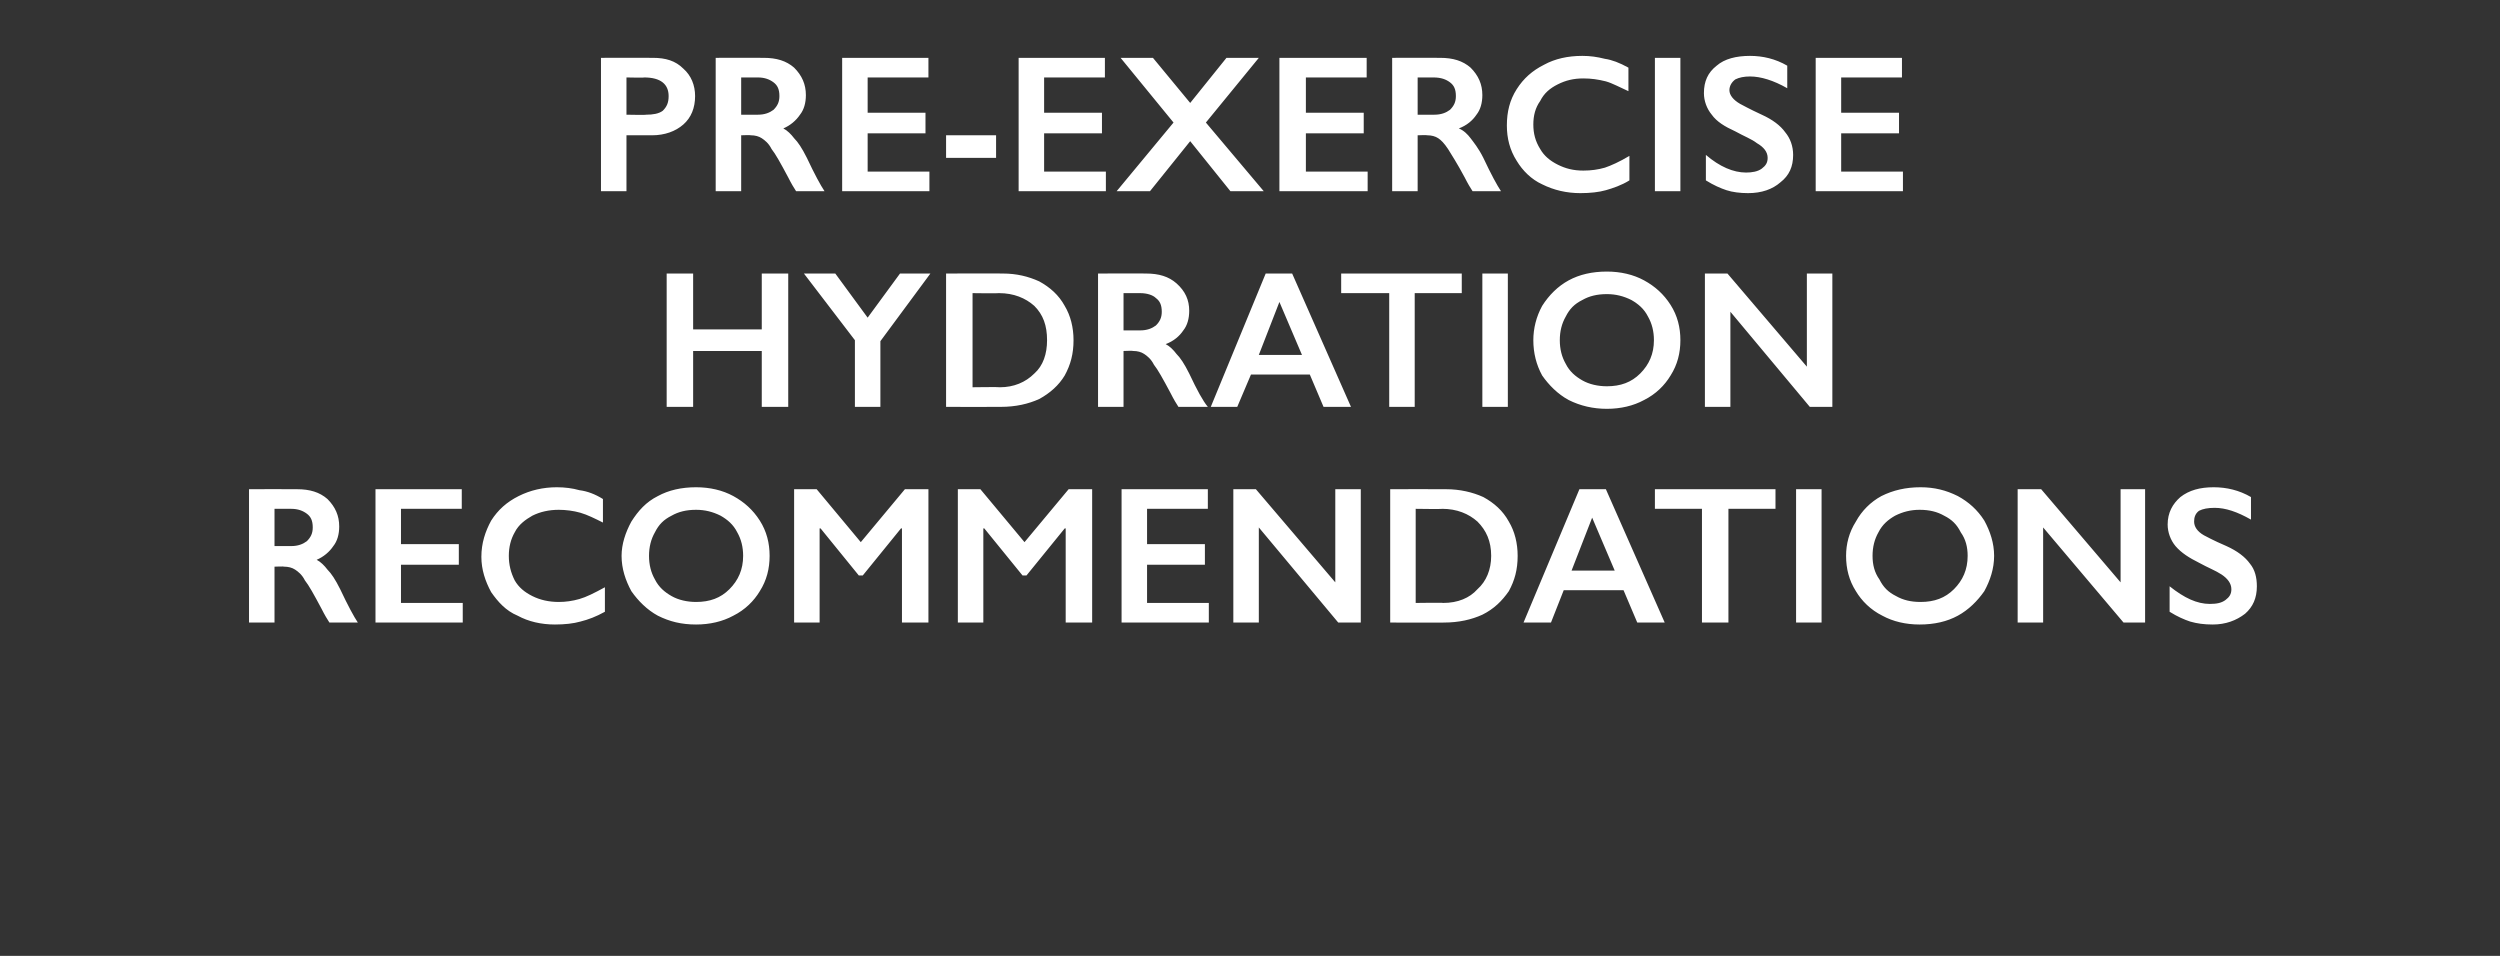
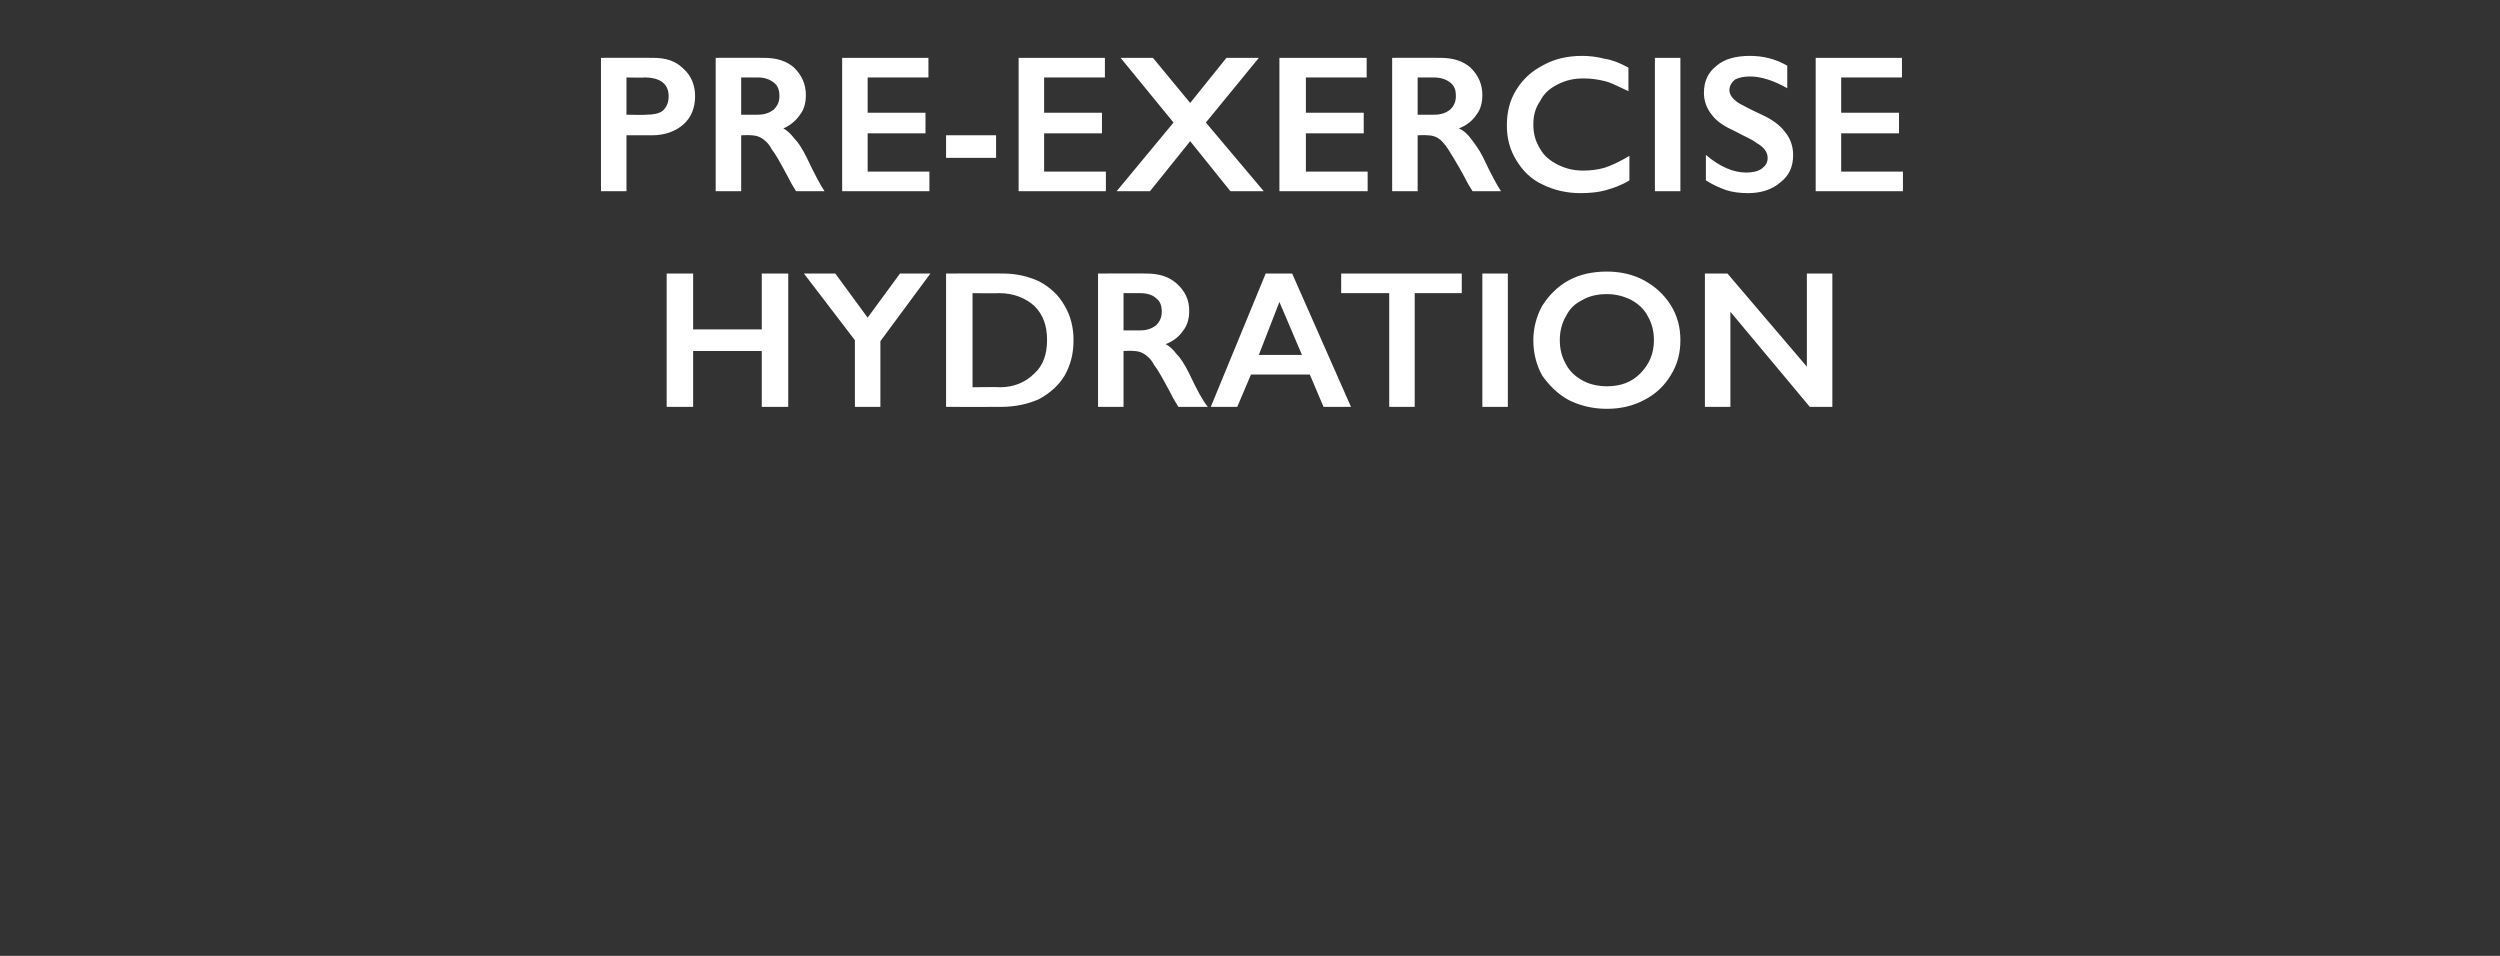
<svg xmlns="http://www.w3.org/2000/svg" version="1.1" width="255px" height="97.5px" viewBox="0 -5 255 97.5" style="top:-5px">
  <rect x="0" y="-5" width="255" height="97.5" fill="#333333" stroke="none" />
  <desc>Pre exercise hydration recommendations</desc>
  <defs />
  <g id="Polygon177059">
-     <path d="M 30.3 44.9 C 31.6 44.9 32.6 45.2 33.4 45.9 C 34.2 46.7 34.6 47.6 34.6 48.7 C 34.6 49.5 34.4 50.2 34 50.7 C 33.6 51.3 33 51.8 32.3 52.1 C 32.7 52.3 33.1 52.7 33.4 53.1 C 33.8 53.5 34.2 54.1 34.7 55.1 C 35.5 56.8 36.1 57.9 36.5 58.5 C 36.5 58.5 33.6 58.5 33.6 58.5 C 33.4 58.2 33.1 57.7 32.8 57.1 C 32 55.6 31.5 54.7 31.1 54.2 C 30.8 53.6 30.4 53.3 30.1 53.1 C 29.8 52.9 29.4 52.8 29 52.8 C 28.98 52.76 28 52.8 28 52.8 L 28 58.5 L 25.4 58.5 L 25.4 44.9 C 25.4 44.9 30.3 44.88 30.3 44.9 Z M 29.7 50.7 C 30.4 50.7 30.9 50.5 31.3 50.2 C 31.7 49.8 31.9 49.4 31.9 48.8 C 31.9 48.1 31.7 47.7 31.3 47.4 C 30.9 47.1 30.4 46.9 29.7 46.9 C 29.66 46.9 28 46.9 28 46.9 L 28 50.7 C 28 50.7 29.7 50.7 29.7 50.7 Z M 47.1 44.9 L 47.1 46.9 L 40.9 46.9 L 40.9 50.5 L 46.8 50.5 L 46.8 52.6 L 40.9 52.6 L 40.9 56.5 L 47.2 56.5 L 47.2 58.5 L 38.3 58.5 L 38.3 44.9 L 47.1 44.9 Z M 56.8 44.7 C 57.6 44.7 58.4 44.8 59.1 45 C 59.9 45.1 60.7 45.4 61.5 45.9 C 61.5 45.9 61.5 48.3 61.5 48.3 C 60.7 47.9 59.9 47.5 59.2 47.3 C 58.5 47.1 57.7 47 57 47 C 56 47 55.1 47.2 54.3 47.6 C 53.6 48 52.9 48.5 52.5 49.3 C 52.1 50 51.9 50.8 51.9 51.7 C 51.9 52.6 52.1 53.4 52.5 54.2 C 52.9 54.9 53.5 55.4 54.3 55.8 C 55.1 56.2 56 56.4 57 56.4 C 57.7 56.4 58.4 56.3 59.1 56.1 C 59.8 55.9 60.6 55.5 61.7 54.9 C 61.7 54.9 61.7 57.4 61.7 57.4 C 60.8 57.9 60 58.2 59.2 58.4 C 58.5 58.6 57.6 58.7 56.6 58.7 C 55.2 58.7 53.9 58.4 52.8 57.8 C 51.6 57.3 50.8 56.4 50.1 55.4 C 49.5 54.3 49.1 53.1 49.1 51.8 C 49.1 50.4 49.5 49.2 50.1 48.1 C 50.8 47 51.7 46.2 52.9 45.6 C 54.1 45 55.4 44.7 56.8 44.7 Z M 71 44.7 C 72.4 44.7 73.7 45 74.8 45.6 C 75.9 46.2 76.8 47 77.5 48.1 C 78.2 49.2 78.5 50.4 78.5 51.7 C 78.5 53 78.2 54.2 77.5 55.3 C 76.9 56.3 76 57.2 74.8 57.8 C 73.7 58.4 72.4 58.7 71 58.7 C 69.5 58.7 68.3 58.4 67.1 57.8 C 66 57.2 65.1 56.3 64.4 55.3 C 63.8 54.2 63.4 53 63.4 51.7 C 63.4 50.5 63.8 49.3 64.4 48.2 C 65.1 47.1 65.9 46.2 67.1 45.6 C 68.2 45 69.5 44.7 71 44.7 Z M 66.2 51.7 C 66.2 52.6 66.4 53.4 66.8 54.1 C 67.2 54.9 67.8 55.4 68.5 55.8 C 69.2 56.2 70.1 56.4 71 56.4 C 72.4 56.4 73.5 56 74.4 55.1 C 75.3 54.2 75.8 53.1 75.8 51.7 C 75.8 50.8 75.6 50 75.2 49.3 C 74.8 48.5 74.2 48 73.5 47.6 C 72.7 47.2 71.9 47 71 47 C 70 47 69.2 47.2 68.5 47.6 C 67.7 48 67.2 48.5 66.8 49.3 C 66.4 50 66.2 50.8 66.2 51.7 Z M 83.3 44.9 L 87.8 50.3 L 92.3 44.9 L 94.7 44.9 L 94.7 58.5 L 92 58.5 L 92 48.9 L 91.9 48.9 L 88 53.7 L 87.6 53.7 L 83.7 48.9 L 83.6 48.9 L 83.6 58.5 L 81 58.5 L 81 44.9 L 83.3 44.9 Z M 100 44.9 L 104.5 50.3 L 109 44.9 L 111.4 44.9 L 111.4 58.5 L 108.7 58.5 L 108.7 48.9 L 108.6 48.9 L 104.7 53.7 L 104.3 53.7 L 100.4 48.9 L 100.3 48.9 L 100.3 58.5 L 97.7 58.5 L 97.7 44.9 L 100 44.9 Z M 123.2 44.9 L 123.2 46.9 L 117 46.9 L 117 50.5 L 122.9 50.5 L 122.9 52.6 L 117 52.6 L 117 56.5 L 123.3 56.5 L 123.3 58.5 L 114.4 58.5 L 114.4 44.9 L 123.2 44.9 Z M 128.1 44.9 L 136.2 54.4 L 136.2 44.9 L 138.8 44.9 L 138.8 58.5 L 136.5 58.5 L 128.4 48.8 L 128.4 58.5 L 125.8 58.5 L 125.8 44.9 L 128.1 44.9 Z M 147.5 44.9 C 148.9 44.9 150.2 45.2 151.3 45.7 C 152.4 46.3 153.3 47.1 153.9 48.2 C 154.5 49.2 154.8 50.4 154.8 51.7 C 154.8 53.1 154.5 54.2 153.9 55.3 C 153.2 56.3 152.4 57.1 151.2 57.7 C 150.1 58.2 148.8 58.5 147.3 58.5 C 147.34 58.52 141.8 58.5 141.8 58.5 L 141.8 44.9 C 141.8 44.9 147.5 44.88 147.5 44.9 Z M 147.2 56.5 C 148.7 56.5 149.9 56 150.7 55.1 C 151.6 54.3 152.1 53.1 152.1 51.7 C 152.1 50.2 151.6 49.1 150.7 48.2 C 149.8 47.4 148.6 46.9 147.1 46.9 C 147.13 46.94 144.4 46.9 144.4 46.9 L 144.4 56.5 C 144.4 56.5 147.22 56.46 147.2 56.5 Z M 163.8 44.9 L 169.8 58.5 L 167 58.5 L 165.6 55.2 L 159.5 55.2 L 158.2 58.5 L 155.4 58.5 L 161.1 44.9 L 163.8 44.9 Z M 160.3 53.2 L 164.7 53.2 L 162.4 47.8 L 160.3 53.2 Z M 181.1 44.9 L 181.1 46.9 L 176.3 46.9 L 176.3 58.5 L 173.6 58.5 L 173.6 46.9 L 168.8 46.9 L 168.8 44.9 L 181.1 44.9 Z M 185.8 44.9 L 185.8 58.5 L 183.2 58.5 L 183.2 44.9 L 185.8 44.9 Z M 195.9 44.7 C 197.3 44.7 198.5 45 199.7 45.6 C 200.8 46.2 201.7 47 202.4 48.1 C 203 49.2 203.4 50.4 203.4 51.7 C 203.4 53 203 54.2 202.4 55.3 C 201.7 56.3 200.8 57.2 199.7 57.8 C 198.6 58.4 197.3 58.7 195.8 58.7 C 194.4 58.7 193.1 58.4 192 57.8 C 190.8 57.2 189.9 56.3 189.3 55.3 C 188.6 54.2 188.3 53 188.3 51.7 C 188.3 50.5 188.6 49.3 189.3 48.2 C 189.9 47.1 190.8 46.2 191.9 45.6 C 193.1 45 194.4 44.7 195.9 44.7 Z M 191 51.7 C 191 52.6 191.2 53.4 191.7 54.1 C 192.1 54.9 192.6 55.4 193.4 55.8 C 194.1 56.2 194.9 56.4 195.9 56.4 C 197.3 56.4 198.4 56 199.3 55.1 C 200.2 54.2 200.7 53.1 200.7 51.7 C 200.7 50.8 200.5 50 200 49.3 C 199.6 48.5 199.1 48 198.3 47.6 C 197.6 47.2 196.8 47 195.8 47 C 194.9 47 194.1 47.2 193.3 47.6 C 192.6 48 192 48.5 191.6 49.3 C 191.2 50 191 50.8 191 51.7 Z M 208.2 44.9 L 216.3 54.4 L 216.3 44.9 L 218.8 44.9 L 218.8 58.5 L 216.6 58.5 L 208.4 48.8 L 208.4 58.5 L 205.8 58.5 L 205.8 44.9 L 208.2 44.9 Z M 225.8 44.7 C 227.1 44.7 228.4 45 229.6 45.7 C 229.6 45.7 229.6 48 229.6 48 C 228.2 47.2 227 46.8 225.9 46.8 C 225.2 46.8 224.7 46.9 224.3 47.1 C 223.9 47.4 223.8 47.8 223.8 48.2 C 223.8 48.7 224.1 49.2 224.8 49.6 C 225 49.7 225.7 50.1 227.1 50.7 C 228.2 51.2 229 51.8 229.5 52.5 C 230 53.1 230.2 53.9 230.2 54.8 C 230.2 56 229.8 56.9 229 57.6 C 228.1 58.3 227 58.7 225.7 58.7 C 224.8 58.7 224.1 58.6 223.4 58.4 C 222.8 58.2 222.1 57.9 221.3 57.4 C 221.3 57.4 221.3 54.8 221.3 54.8 C 222.8 56 224.1 56.6 225.4 56.6 C 226.1 56.6 226.6 56.5 227 56.2 C 227.4 55.9 227.6 55.6 227.6 55.1 C 227.6 54.5 227.2 54 226.6 53.6 C 226 53.2 225.2 52.9 224.3 52.4 C 223.3 51.9 222.5 51.4 221.9 50.7 C 221.4 50.1 221.1 49.3 221.1 48.5 C 221.1 47.3 221.6 46.4 222.4 45.7 C 223.3 45 224.4 44.7 225.8 44.7 Z " stroke="none" fill="#fff" />
-   </g>
+     </g>
  <g id="Polygon177058">
    <path d="M 70.7 22.9 L 70.7 28.6 L 77.7 28.6 L 77.7 22.9 L 80.4 22.9 L 80.4 36.5 L 77.7 36.5 L 77.7 30.8 L 70.7 30.8 L 70.7 36.5 L 68 36.5 L 68 22.9 L 70.7 22.9 Z M 85.2 22.9 L 88.5 27.4 L 91.8 22.9 L 94.9 22.9 L 89.8 29.8 L 89.8 36.5 L 87.2 36.5 L 87.2 29.7 L 82 22.9 L 85.2 22.9 Z M 102.3 22.9 C 103.7 22.9 104.9 23.2 106 23.7 C 107.1 24.3 108 25.1 108.6 26.2 C 109.2 27.2 109.5 28.4 109.5 29.7 C 109.5 31.1 109.2 32.2 108.6 33.3 C 108 34.3 107.1 35.1 106 35.7 C 104.9 36.2 103.6 36.5 102.1 36.5 C 102.1 36.52 96.5 36.5 96.5 36.5 L 96.5 22.9 C 96.5 22.9 102.25 22.88 102.3 22.9 Z M 102 34.5 C 103.4 34.5 104.6 34 105.5 33.1 C 106.4 32.3 106.8 31.1 106.8 29.7 C 106.8 28.2 106.4 27.1 105.5 26.2 C 104.6 25.4 103.4 24.9 101.9 24.9 C 101.89 24.94 99.2 24.9 99.2 24.9 L 99.2 34.5 C 99.2 34.5 101.98 34.46 102 34.5 Z M 116.9 22.9 C 118.2 22.9 119.2 23.2 120 23.9 C 120.9 24.7 121.3 25.6 121.3 26.7 C 121.3 27.5 121.1 28.2 120.7 28.7 C 120.3 29.3 119.7 29.8 118.9 30.1 C 119.3 30.3 119.7 30.7 120 31.1 C 120.4 31.5 120.8 32.1 121.3 33.1 C 122.1 34.8 122.7 35.9 123.2 36.5 C 123.2 36.5 120.2 36.5 120.2 36.5 C 120 36.2 119.7 35.7 119.4 35.1 C 118.6 33.6 118.1 32.7 117.7 32.2 C 117.4 31.6 117 31.3 116.7 31.1 C 116.4 30.9 116 30.8 115.6 30.8 C 115.59 30.76 114.6 30.8 114.6 30.8 L 114.6 36.5 L 112 36.5 L 112 22.9 C 112 22.9 116.91 22.88 116.9 22.9 Z M 116.3 28.7 C 117 28.7 117.5 28.5 117.9 28.2 C 118.3 27.8 118.5 27.4 118.5 26.8 C 118.5 26.1 118.3 25.7 117.9 25.4 C 117.6 25.1 117 24.9 116.3 24.9 C 116.28 24.9 114.6 24.9 114.6 24.9 L 114.6 28.7 C 114.6 28.7 116.31 28.7 116.3 28.7 Z M 131.8 22.9 L 137.8 36.5 L 135 36.5 L 133.6 33.2 L 127.6 33.2 L 126.2 36.5 L 123.5 36.5 L 129.1 22.9 L 131.8 22.9 Z M 128.4 31.2 L 132.8 31.2 L 130.5 25.8 L 128.4 31.2 Z M 149.1 22.9 L 149.1 24.9 L 144.3 24.9 L 144.3 36.5 L 141.7 36.5 L 141.7 24.9 L 136.8 24.9 L 136.8 22.9 L 149.1 22.9 Z M 153.8 22.9 L 153.8 36.5 L 151.2 36.5 L 151.2 22.9 L 153.8 22.9 Z M 163.9 22.7 C 165.3 22.7 166.6 23 167.7 23.6 C 168.8 24.2 169.7 25 170.4 26.1 C 171.1 27.2 171.4 28.4 171.4 29.7 C 171.4 31 171.1 32.2 170.4 33.3 C 169.8 34.3 168.9 35.2 167.7 35.8 C 166.6 36.4 165.3 36.7 163.9 36.7 C 162.5 36.7 161.2 36.4 160 35.8 C 158.9 35.2 158 34.3 157.3 33.3 C 156.7 32.2 156.4 31 156.4 29.7 C 156.4 28.5 156.7 27.3 157.3 26.2 C 158 25.1 158.9 24.2 160 23.6 C 161.1 23 162.4 22.7 163.9 22.7 Z M 159.1 29.7 C 159.1 30.6 159.3 31.4 159.7 32.1 C 160.1 32.9 160.7 33.4 161.4 33.8 C 162.1 34.2 163 34.4 163.9 34.4 C 165.3 34.4 166.4 34 167.3 33.1 C 168.2 32.2 168.7 31.1 168.7 29.7 C 168.7 28.8 168.5 28 168.1 27.3 C 167.7 26.5 167.1 26 166.4 25.6 C 165.6 25.2 164.8 25 163.9 25 C 162.9 25 162.1 25.2 161.4 25.6 C 160.6 26 160.1 26.5 159.7 27.3 C 159.3 28 159.1 28.8 159.1 29.7 Z M 176.2 22.9 L 184.3 32.4 L 184.3 22.9 L 186.9 22.9 L 186.9 36.5 L 184.6 36.5 L 176.5 26.8 L 176.5 36.5 L 173.9 36.5 L 173.9 22.9 L 176.2 22.9 Z " stroke="none" fill="#fff" />
  </g>
  <g id="Polygon177057">
    <path d="M 66.6 0.9 C 67.9 0.9 68.9 1.2 69.7 2 C 70.5 2.7 70.9 3.7 70.9 4.8 C 70.9 6 70.5 7 69.7 7.7 C 68.9 8.4 67.8 8.8 66.5 8.8 C 66.48 8.8 63.9 8.8 63.9 8.8 L 63.9 14.5 L 61.3 14.5 L 61.3 0.9 C 61.3 0.9 66.58 0.88 66.6 0.9 Z M 65.9 6.7 C 66.6 6.7 67.2 6.6 67.6 6.3 C 68 5.9 68.2 5.5 68.2 4.8 C 68.2 3.6 67.4 2.9 65.7 2.9 C 65.74 2.94 63.9 2.9 63.9 2.9 L 63.9 6.7 C 63.9 6.7 65.92 6.74 65.9 6.7 Z M 77.9 0.9 C 79.2 0.9 80.2 1.2 81 1.9 C 81.8 2.7 82.2 3.6 82.2 4.7 C 82.2 5.5 82 6.2 81.6 6.7 C 81.2 7.3 80.6 7.8 79.9 8.1 C 80.3 8.3 80.7 8.7 81 9.1 C 81.4 9.5 81.8 10.1 82.3 11.1 C 83.1 12.8 83.7 13.9 84.1 14.5 C 84.1 14.5 81.2 14.5 81.2 14.5 C 81 14.2 80.7 13.7 80.4 13.1 C 79.6 11.6 79.1 10.7 78.7 10.2 C 78.4 9.6 78 9.3 77.7 9.1 C 77.4 8.9 77 8.8 76.6 8.8 C 76.58 8.76 75.6 8.8 75.6 8.8 L 75.6 14.5 L 73 14.5 L 73 0.9 C 73 0.9 77.9 0.88 77.9 0.9 Z M 77.3 6.7 C 78 6.7 78.5 6.5 78.9 6.2 C 79.3 5.8 79.5 5.4 79.5 4.8 C 79.5 4.1 79.3 3.7 78.9 3.4 C 78.5 3.1 78 2.9 77.3 2.9 C 77.26 2.9 75.6 2.9 75.6 2.9 L 75.6 6.7 C 75.6 6.7 77.3 6.7 77.3 6.7 Z M 94.7 0.9 L 94.7 2.9 L 88.5 2.9 L 88.5 6.5 L 94.4 6.5 L 94.4 8.6 L 88.5 8.6 L 88.5 12.5 L 94.8 12.5 L 94.8 14.5 L 85.9 14.5 L 85.9 0.9 L 94.7 0.9 Z M 101.6 8.8 L 101.6 11.1 L 96.5 11.1 L 96.5 8.8 L 101.6 8.8 Z M 112.7 0.9 L 112.7 2.9 L 106.5 2.9 L 106.5 6.5 L 112.4 6.5 L 112.4 8.6 L 106.5 8.6 L 106.5 12.5 L 112.8 12.5 L 112.8 14.5 L 103.9 14.5 L 103.9 0.9 L 112.7 0.9 Z M 117.6 0.9 L 121.4 5.5 L 125.1 0.9 L 128.4 0.9 L 123 7.5 L 128.9 14.5 L 125.5 14.5 L 121.4 9.4 L 117.3 14.5 L 113.9 14.5 L 119.7 7.5 L 114.3 0.9 L 117.6 0.9 Z M 139.4 0.9 L 139.4 2.9 L 133.2 2.9 L 133.2 6.5 L 139.1 6.5 L 139.1 8.6 L 133.2 8.6 L 133.2 12.5 L 139.5 12.5 L 139.5 14.5 L 130.5 14.5 L 130.5 0.9 L 139.4 0.9 Z M 146.9 0.9 C 148.2 0.9 149.2 1.2 150 1.9 C 150.8 2.7 151.2 3.6 151.2 4.7 C 151.2 5.5 151 6.2 150.6 6.7 C 150.2 7.3 149.6 7.8 148.8 8.1 C 149.3 8.3 149.7 8.7 150 9.1 C 150.3 9.5 150.8 10.1 151.3 11.1 C 152.1 12.8 152.7 13.9 153.1 14.5 C 153.1 14.5 150.2 14.5 150.2 14.5 C 150 14.2 149.7 13.7 149.4 13.1 C 148.6 11.6 148 10.7 147.7 10.2 C 147.3 9.6 147 9.3 146.7 9.1 C 146.4 8.9 146 8.8 145.6 8.8 C 145.55 8.76 144.6 8.8 144.6 8.8 L 144.6 14.5 L 142 14.5 L 142 0.9 C 142 0.9 146.87 0.88 146.9 0.9 Z M 146.3 6.7 C 147 6.7 147.5 6.5 147.9 6.2 C 148.3 5.8 148.5 5.4 148.5 4.8 C 148.5 4.1 148.3 3.7 147.9 3.4 C 147.5 3.1 147 2.9 146.2 2.9 C 146.24 2.9 144.6 2.9 144.6 2.9 L 144.6 6.7 C 144.6 6.7 146.28 6.7 146.3 6.7 Z M 161.4 0.7 C 162.2 0.7 162.9 0.8 163.7 1 C 164.4 1.1 165.2 1.4 166.1 1.9 C 166.1 1.9 166.1 4.3 166.1 4.3 C 165.2 3.9 164.5 3.5 163.8 3.3 C 163 3.1 162.3 3 161.5 3 C 160.5 3 159.7 3.2 158.9 3.6 C 158.1 4 157.5 4.5 157.1 5.3 C 156.6 6 156.4 6.8 156.4 7.7 C 156.4 8.6 156.6 9.4 157.1 10.2 C 157.5 10.9 158.1 11.4 158.9 11.8 C 159.7 12.2 160.5 12.4 161.5 12.4 C 162.3 12.4 163 12.3 163.7 12.1 C 164.3 11.9 165.2 11.5 166.2 10.9 C 166.2 10.9 166.2 13.4 166.2 13.4 C 165.4 13.9 164.5 14.2 163.8 14.4 C 163.1 14.6 162.2 14.7 161.2 14.7 C 159.8 14.7 158.5 14.4 157.3 13.8 C 156.2 13.3 155.3 12.4 154.7 11.4 C 154 10.3 153.7 9.1 153.7 7.8 C 153.7 6.4 154 5.2 154.7 4.1 C 155.4 3 156.3 2.2 157.5 1.6 C 158.6 1 159.9 0.7 161.4 0.7 Z M 171.4 0.9 L 171.4 14.5 L 168.8 14.5 L 168.8 0.9 L 171.4 0.9 Z M 178.5 0.7 C 179.8 0.7 181.1 1 182.3 1.7 C 182.3 1.7 182.3 4 182.3 4 C 180.9 3.2 179.6 2.8 178.5 2.8 C 177.9 2.8 177.4 2.9 177 3.1 C 176.6 3.4 176.4 3.8 176.4 4.2 C 176.4 4.7 176.8 5.2 177.5 5.6 C 177.7 5.7 178.4 6.1 179.7 6.7 C 180.8 7.2 181.6 7.8 182.1 8.5 C 182.6 9.1 182.9 9.9 182.9 10.8 C 182.9 12 182.5 12.9 181.6 13.6 C 180.8 14.3 179.7 14.7 178.3 14.7 C 177.5 14.7 176.7 14.6 176.1 14.4 C 175.5 14.2 174.8 13.9 174 13.4 C 174 13.4 174 10.8 174 10.8 C 175.4 12 176.8 12.6 178.1 12.6 C 178.7 12.6 179.3 12.5 179.7 12.2 C 180.1 11.9 180.3 11.6 180.3 11.1 C 180.3 10.5 179.9 10 179.2 9.6 C 178.7 9.2 177.9 8.9 177 8.4 C 175.9 7.9 175.1 7.4 174.6 6.7 C 174.1 6.1 173.8 5.3 173.8 4.5 C 173.8 3.3 174.2 2.4 175.1 1.7 C 175.9 1 177.1 0.7 178.5 0.7 Z M 194 0.9 L 194 2.9 L 187.8 2.9 L 187.8 6.5 L 193.7 6.5 L 193.7 8.6 L 187.8 8.6 L 187.8 12.5 L 194.1 12.5 L 194.1 14.5 L 185.2 14.5 L 185.2 0.9 L 194 0.9 Z " stroke="none" fill="#fff" />
  </g>
</svg>